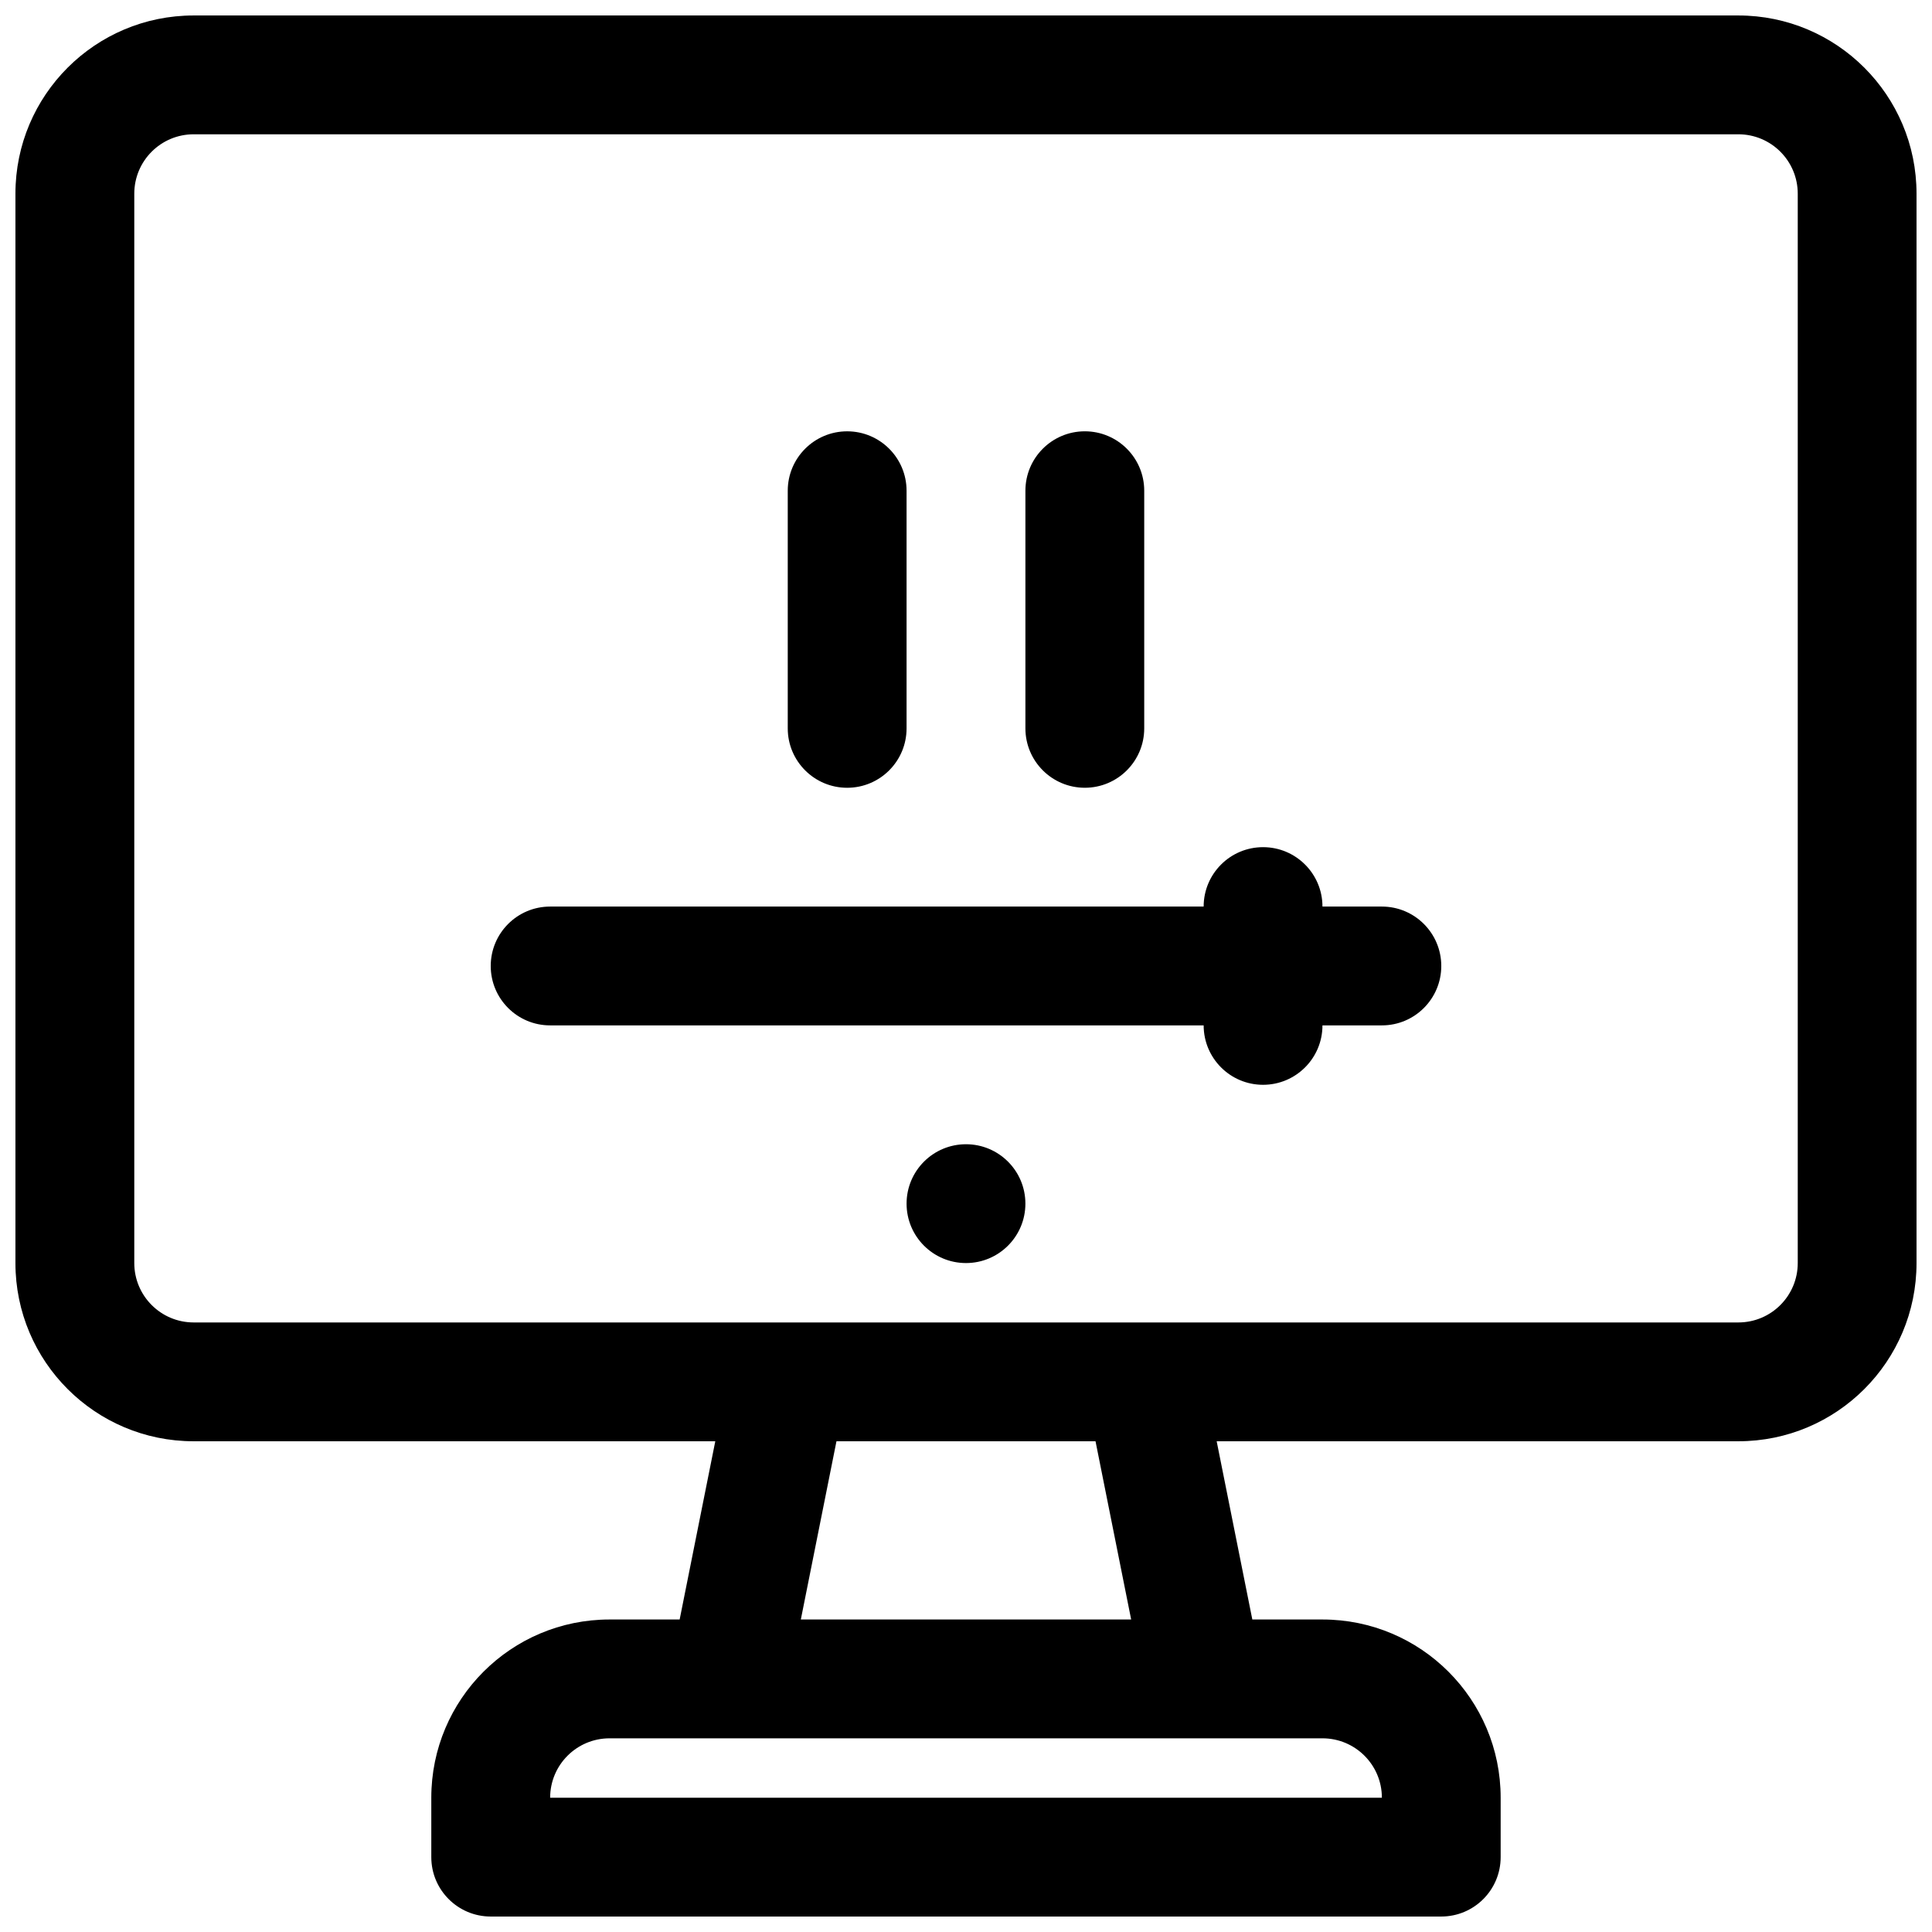
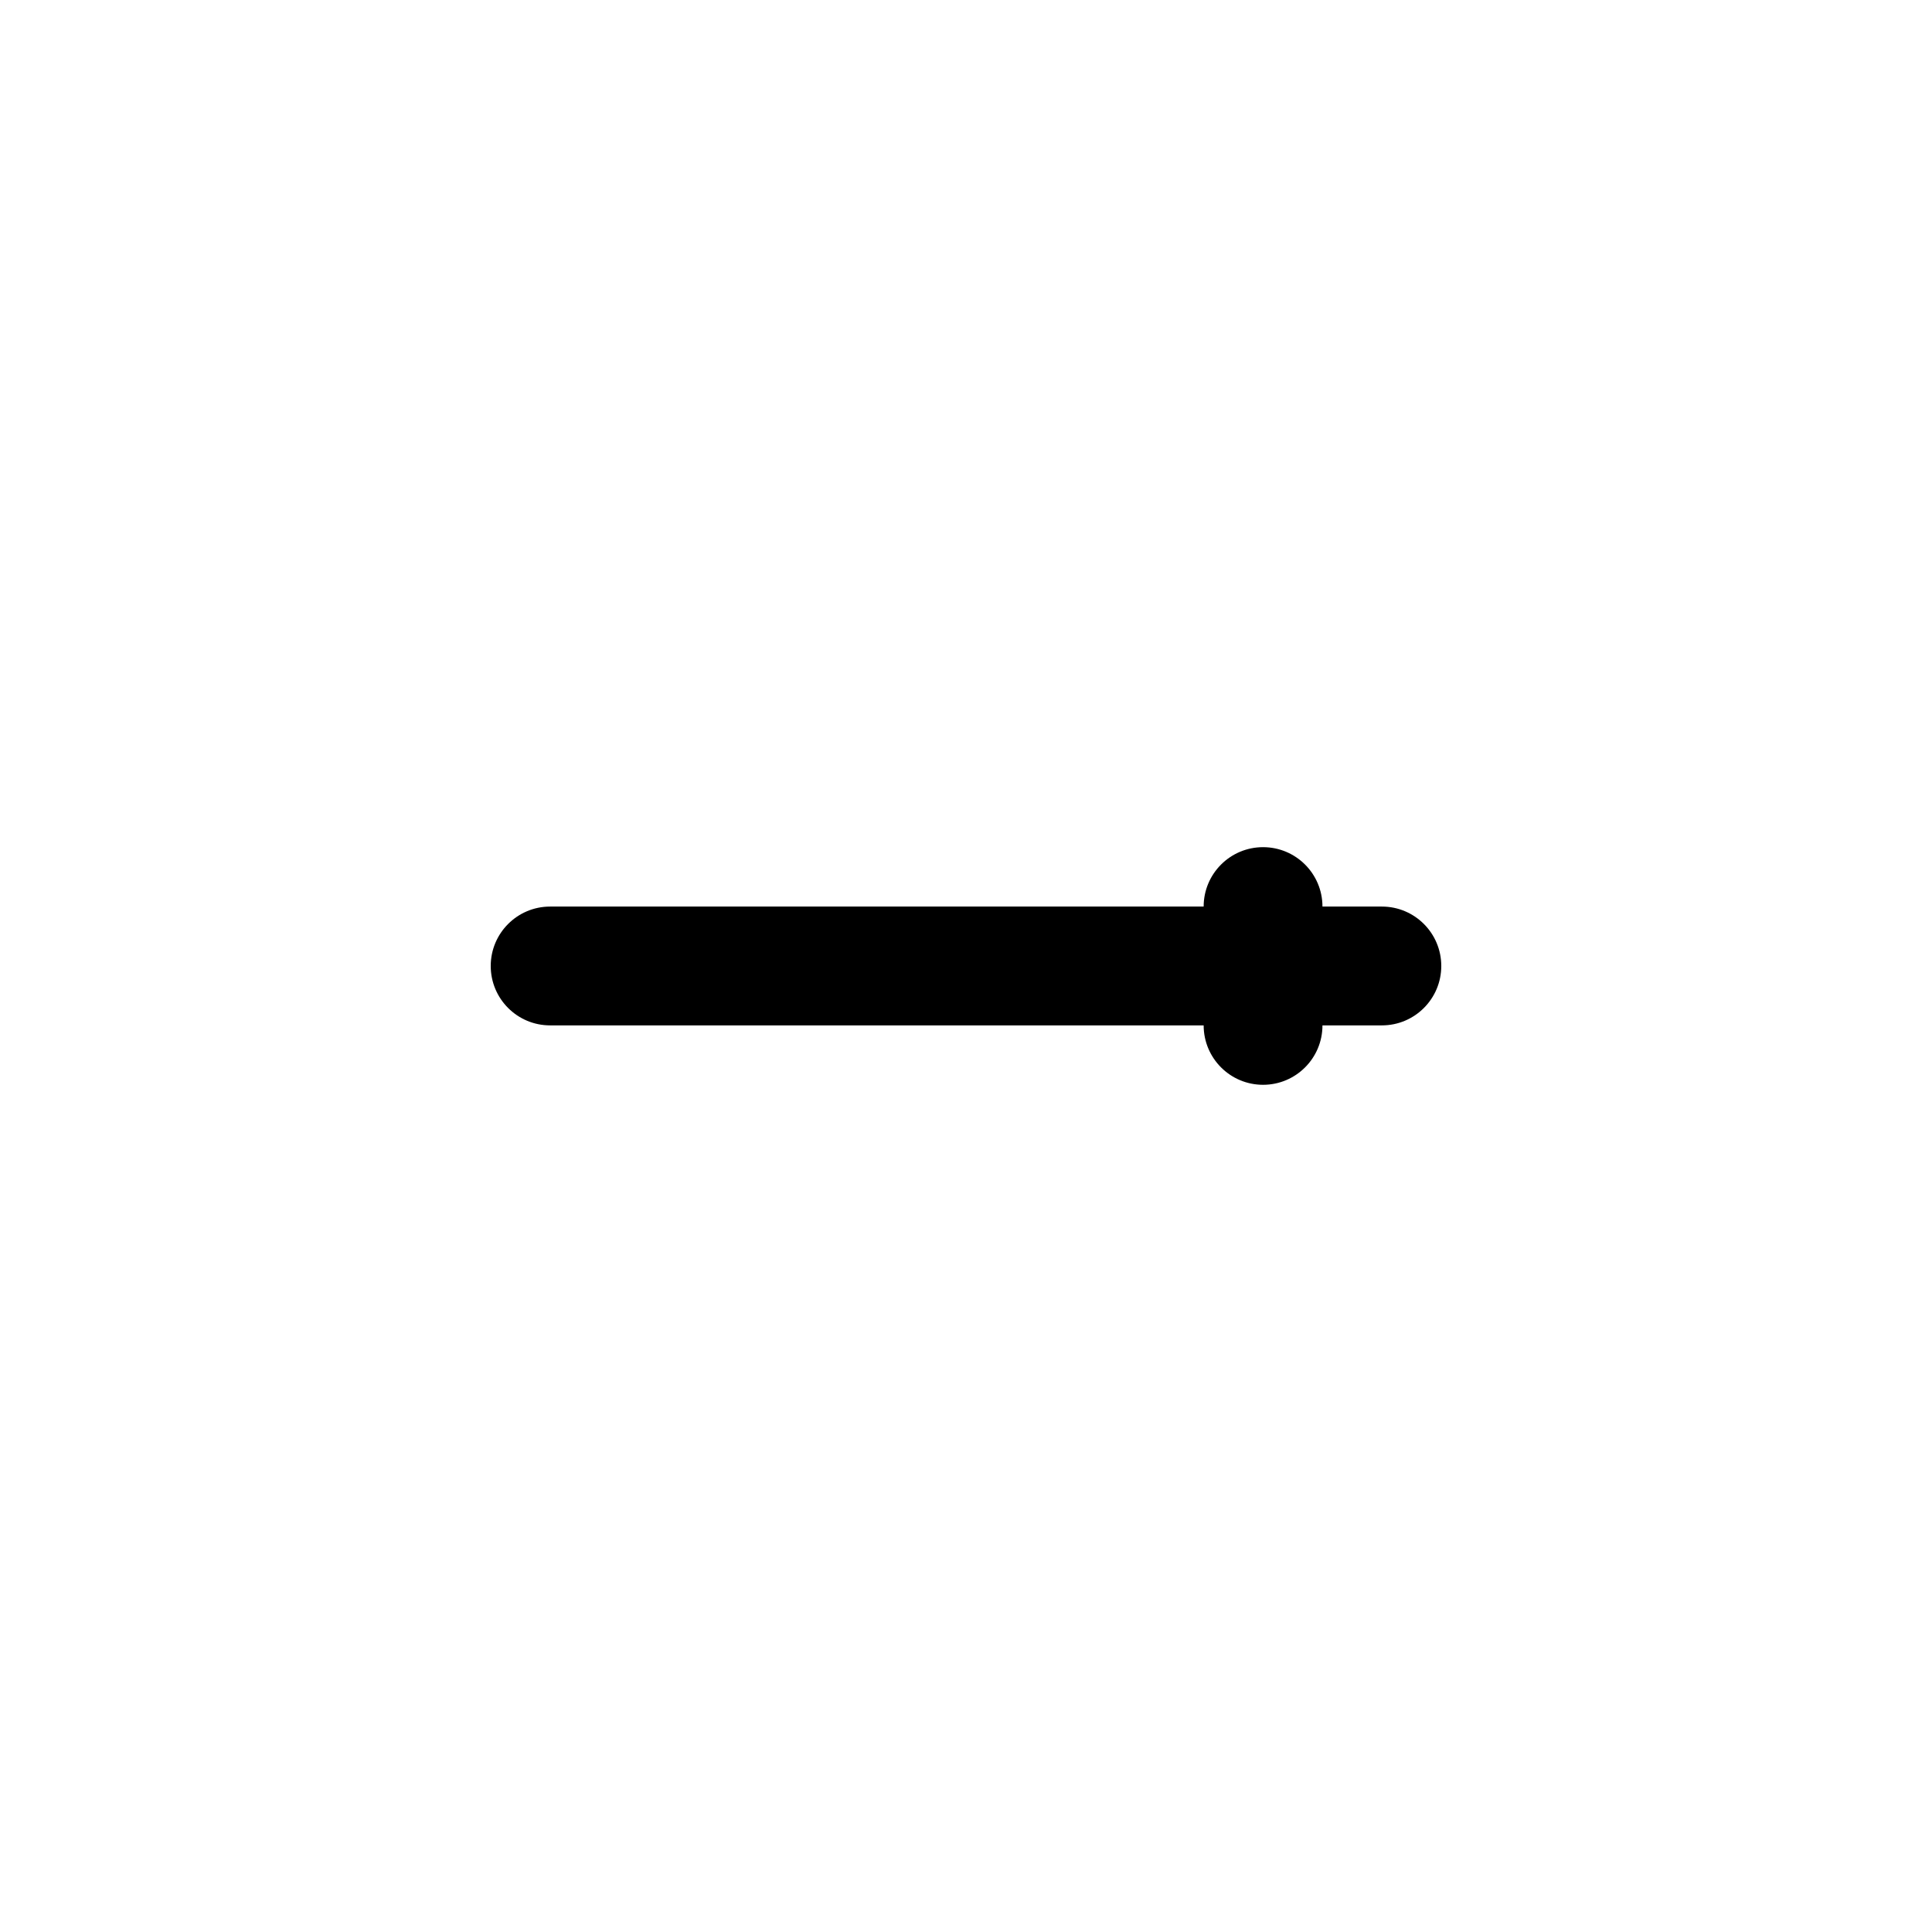
<svg xmlns="http://www.w3.org/2000/svg" width="800px" height="800px" version="1.1" viewBox="144 144 512 512">
  <defs>
    <clipPath id="a">
      <path d="m148.09 148.09h503.81v503.81h-503.81z" />
    </clipPath>
  </defs>
-   <path d="m384.25 274.05c0-8.695-7.047-15.746-15.742-15.746-8.695 0-15.746 7.051-15.746 15.746v62.977c0 8.695 7.051 15.742 15.746 15.742 8.695 0 15.742-7.047 15.742-15.742z" />
-   <path d="m431.49 258.3c8.695 0 15.742 7.051 15.742 15.746v62.977c0 8.695-7.047 15.742-15.742 15.742-8.695 0-15.746-7.047-15.746-15.742v-62.977c0-8.695 7.051-15.746 15.746-15.746z" />
  <path d="m289.79 384.25c-8.695 0-15.742 7.051-15.742 15.746s7.047 15.742 15.742 15.742h173.19c0 8.695 7.047 15.746 15.742 15.746s15.742-7.051 15.742-15.746h15.746c8.695 0 15.742-7.047 15.742-15.742s-7.047-15.746-15.742-15.746h-15.746c0-8.695-7.047-15.742-15.742-15.742s-15.742 7.047-15.742 15.742z" />
-   <path d="m415.74 462.98c0 8.695-7.047 15.742-15.742 15.742s-15.746-7.047-15.746-15.742c0-8.699 7.051-15.746 15.746-15.746s15.742 7.047 15.742 15.746z" />
  <g clip-path="url(#a)">
-     <path d="m148.09 478.72c0 26.086 21.148 47.23 47.23 47.23h138.24l-9.445 47.234h-18.582c-26.086 0-47.234 21.145-47.234 47.23v15.746c0 8.695 7.051 15.742 15.746 15.742h251.9c8.695 0 15.746-7.047 15.746-15.742v-15.746c0-26.086-21.145-47.23-47.234-47.23h-18.578l-9.449-47.234h138.24c26.086 0 47.23-21.145 47.23-47.23v-283.39c0-26.082-21.145-47.23-47.23-47.23h-409.35c-26.082 0-47.23 21.148-47.23 47.23zm295.68 94.465-9.445-47.234h-68.652l-9.445 47.234zm-138.23 31.488c-8.695 0-15.746 7.047-15.746 15.742h220.42c0-8.695-7.047-15.742-15.746-15.742zm299.14-110.21c8.695 0 15.742-7.047 15.742-15.742v-283.39c0-8.695-7.047-15.742-15.742-15.742h-409.35c-8.695 0-15.742 7.047-15.742 15.742v283.39c0 8.695 7.047 15.742 15.742 15.742z" fill-rule="evenodd" />
-   </g>
+     </g>
</svg>